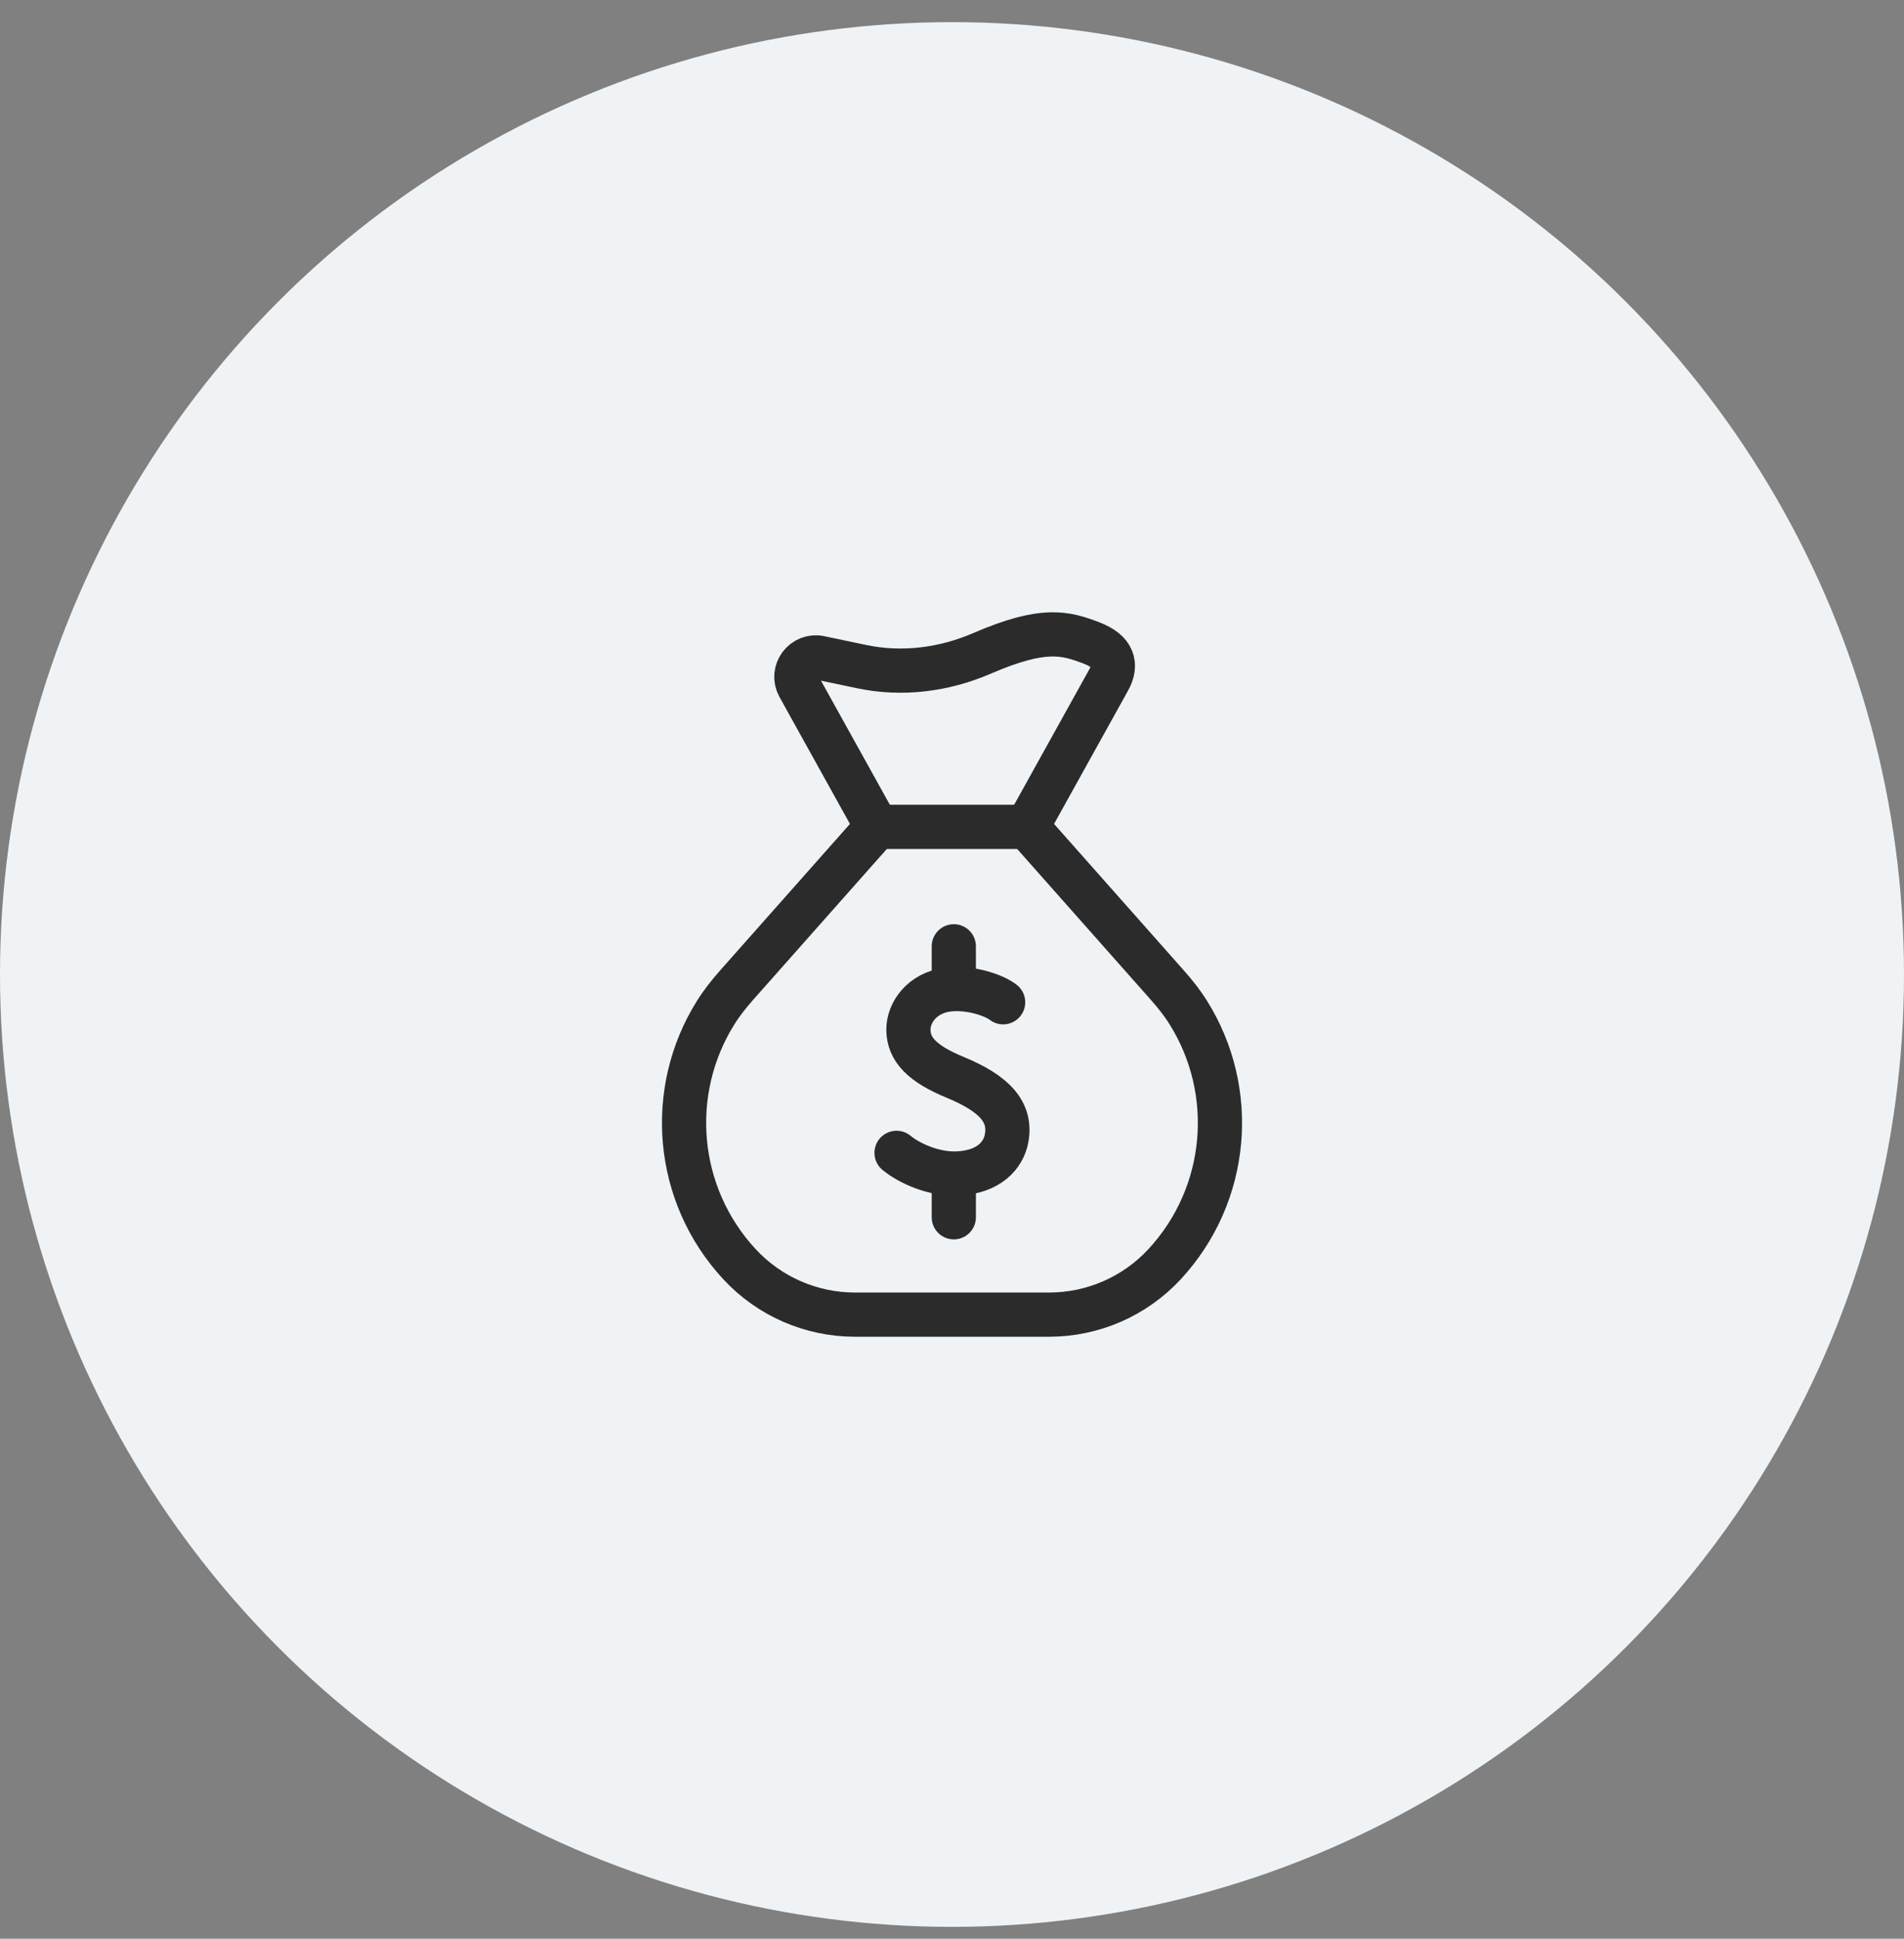
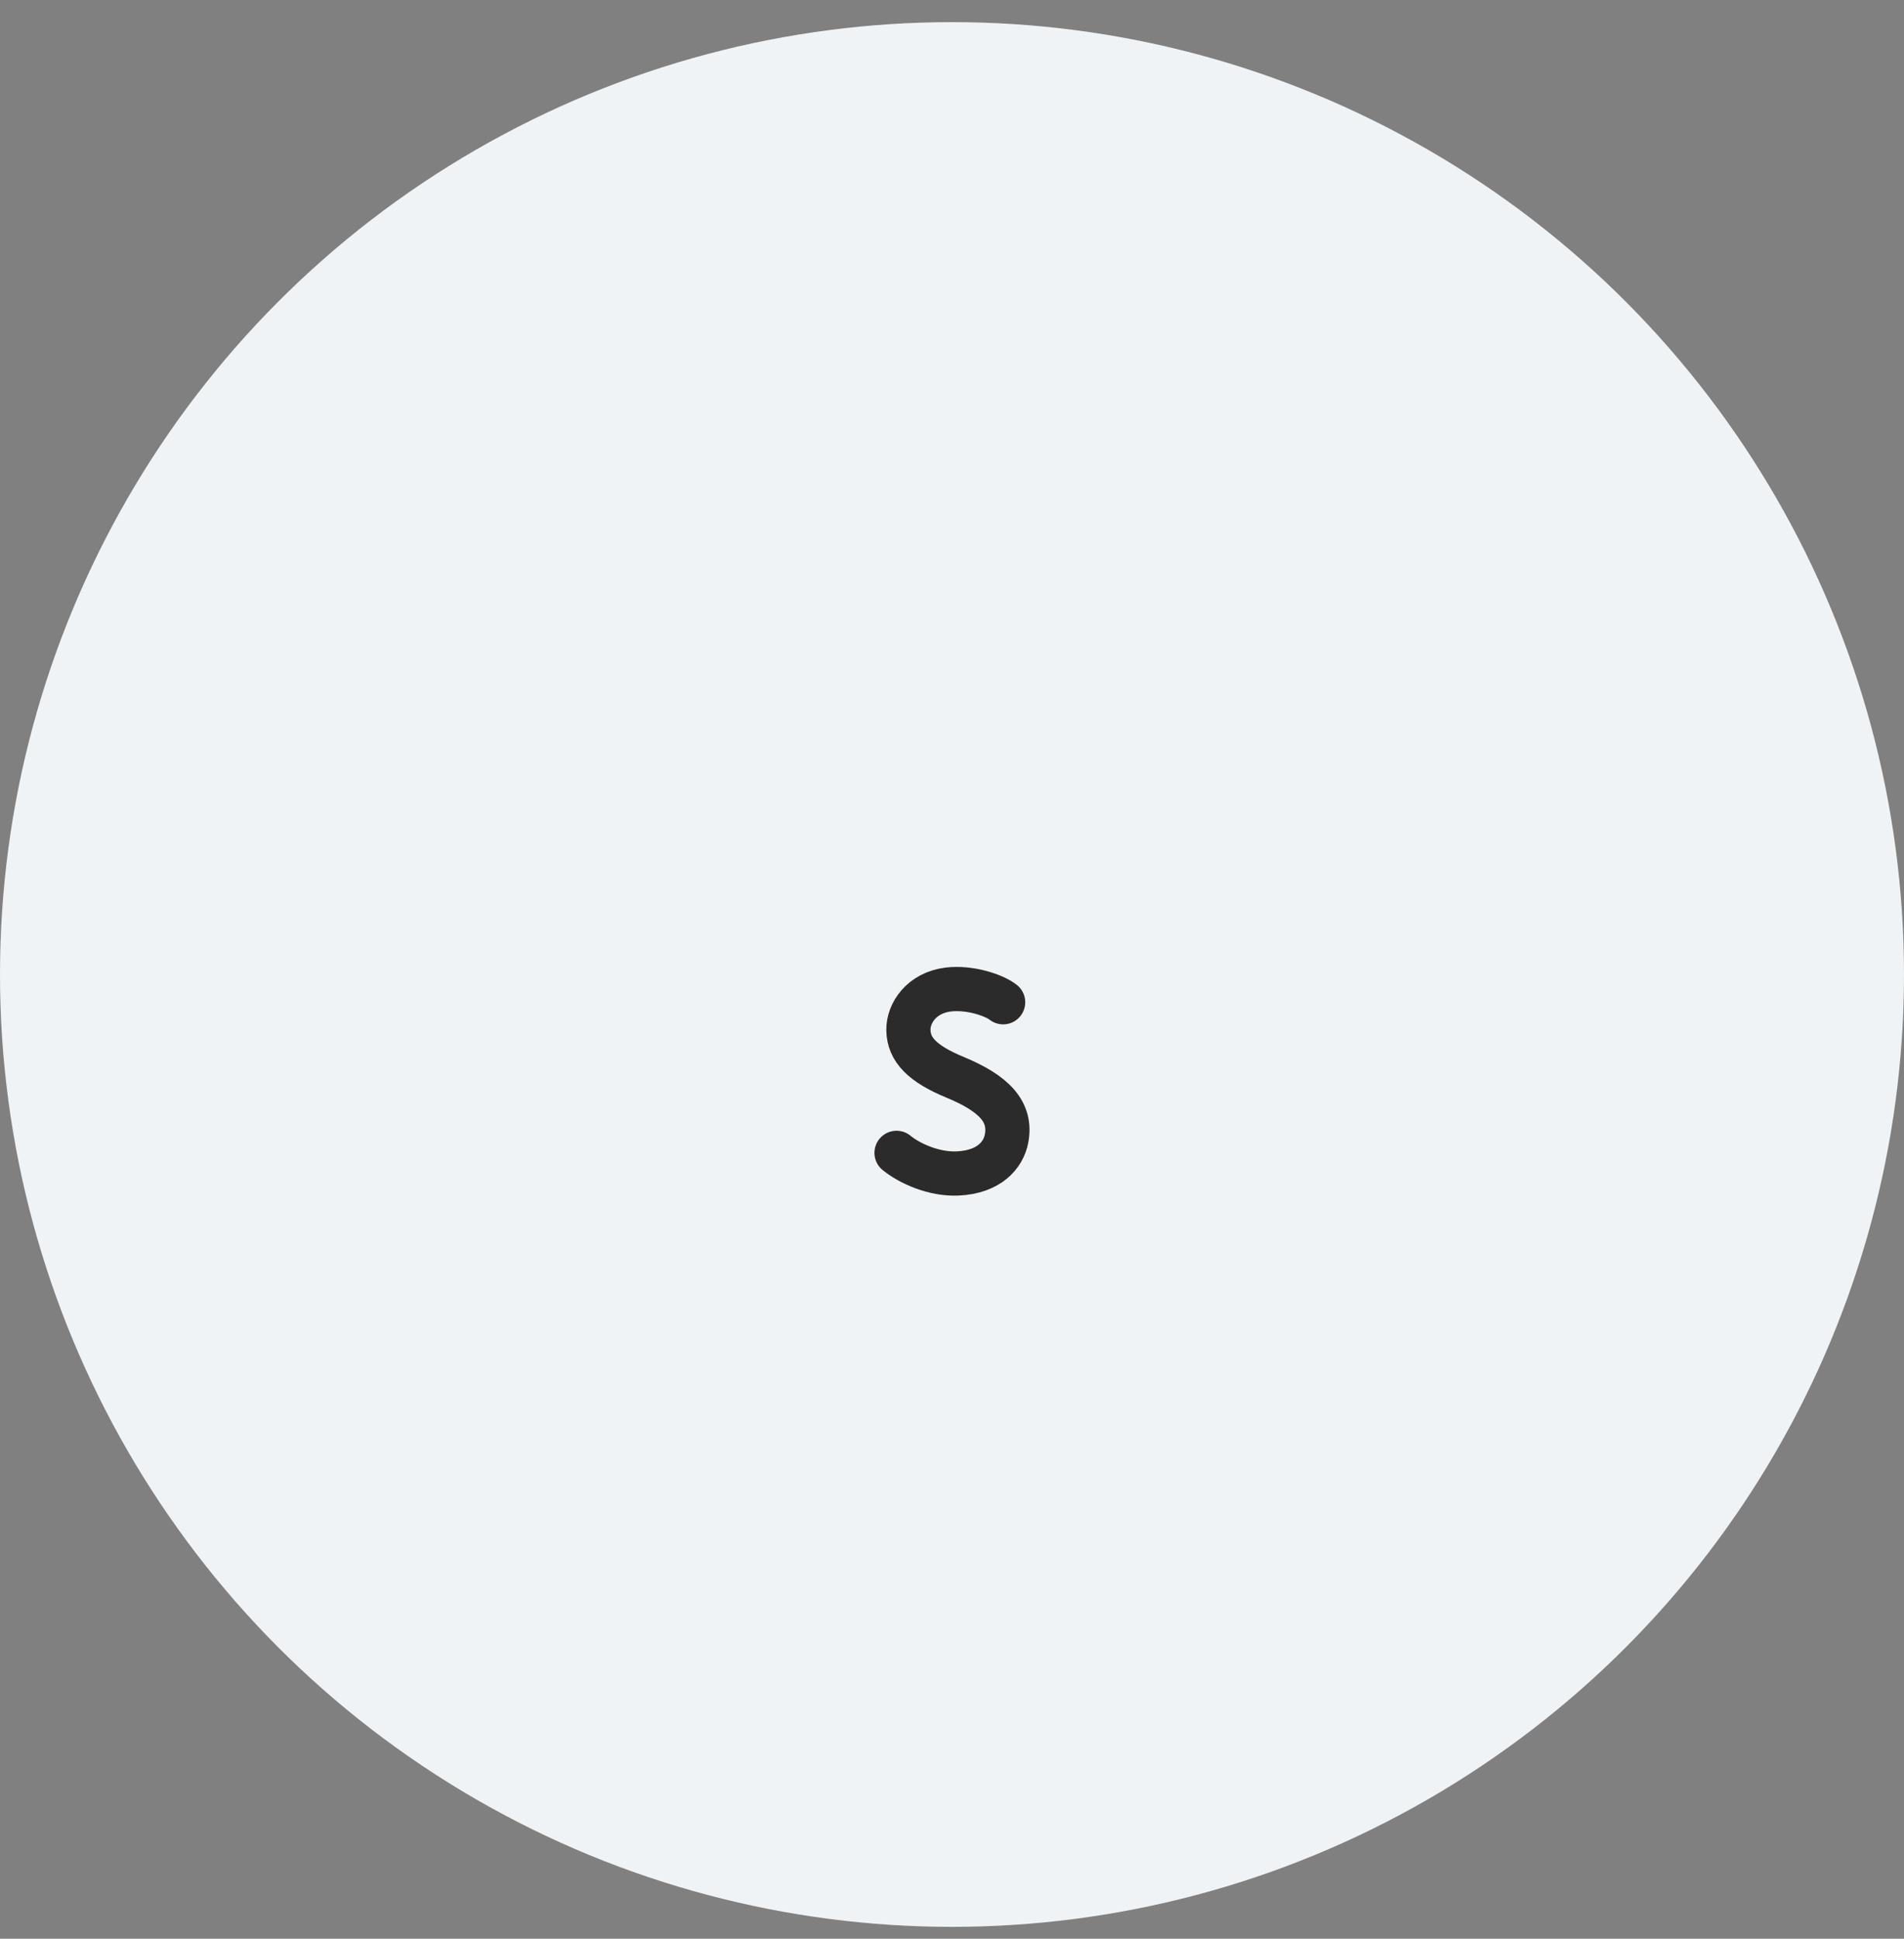
<svg xmlns="http://www.w3.org/2000/svg" width="56" height="57" viewBox="0 0 56 57" fill="none">
  <rect x="0" y="0" width="56" height="57" fill="#808080" stroke="none" />
  <circle cx="28" cy="28.651" r="28" fill="#F0F3F5" />
-   <path d="M32.094 18.901C32.755 19.148 32.856 19.546 32.61 19.989L30.21 24.311L34.339 28.97C34.562 29.221 34.772 29.486 34.95 29.771C36.401 32.086 36.146 35.124 34.252 37.169C33.376 38.114 32.146 38.651 30.857 38.651H25.145C23.856 38.651 22.626 38.114 21.75 37.169C19.854 35.124 19.599 32.085 21.05 29.771C21.228 29.486 21.438 29.222 21.66 28.97L25.79 24.311L23.495 20.178C23.257 19.75 23.633 19.241 24.113 19.341L25.341 19.599C26.532 19.849 27.762 19.693 28.88 19.211C30.715 18.418 31.338 18.617 32.095 18.9L32.094 18.901Z" stroke="#2B2B2B" stroke-width="1.3" stroke-linecap="round" stroke-linejoin="round" />
-   <path d="M25.791 24.311H30.21" stroke="#2B2B2B" stroke-width="1.3" stroke-linecap="round" stroke-linejoin="round" />
  <path d="M29.504 29.467C29.236 29.256 28.515 29.015 27.885 29.093C27.11 29.19 26.71 29.781 26.718 30.285C26.727 30.858 27.125 31.274 28.083 31.67C29.255 32.154 29.752 32.696 29.604 33.476C29.512 33.961 29.092 34.458 28.168 34.501C27.466 34.534 26.744 34.203 26.369 33.895" stroke="#2B2B2B" stroke-width="1.3" stroke-linecap="round" stroke-linejoin="round" />
-   <path d="M28.053 34.587V35.789" stroke="#2B2B2B" stroke-width="1.3" stroke-linecap="round" stroke-linejoin="round" />
-   <path d="M28.053 29.016V27.822" stroke="#2B2B2B" stroke-width="1.3" stroke-linecap="round" stroke-linejoin="round" />
</svg>